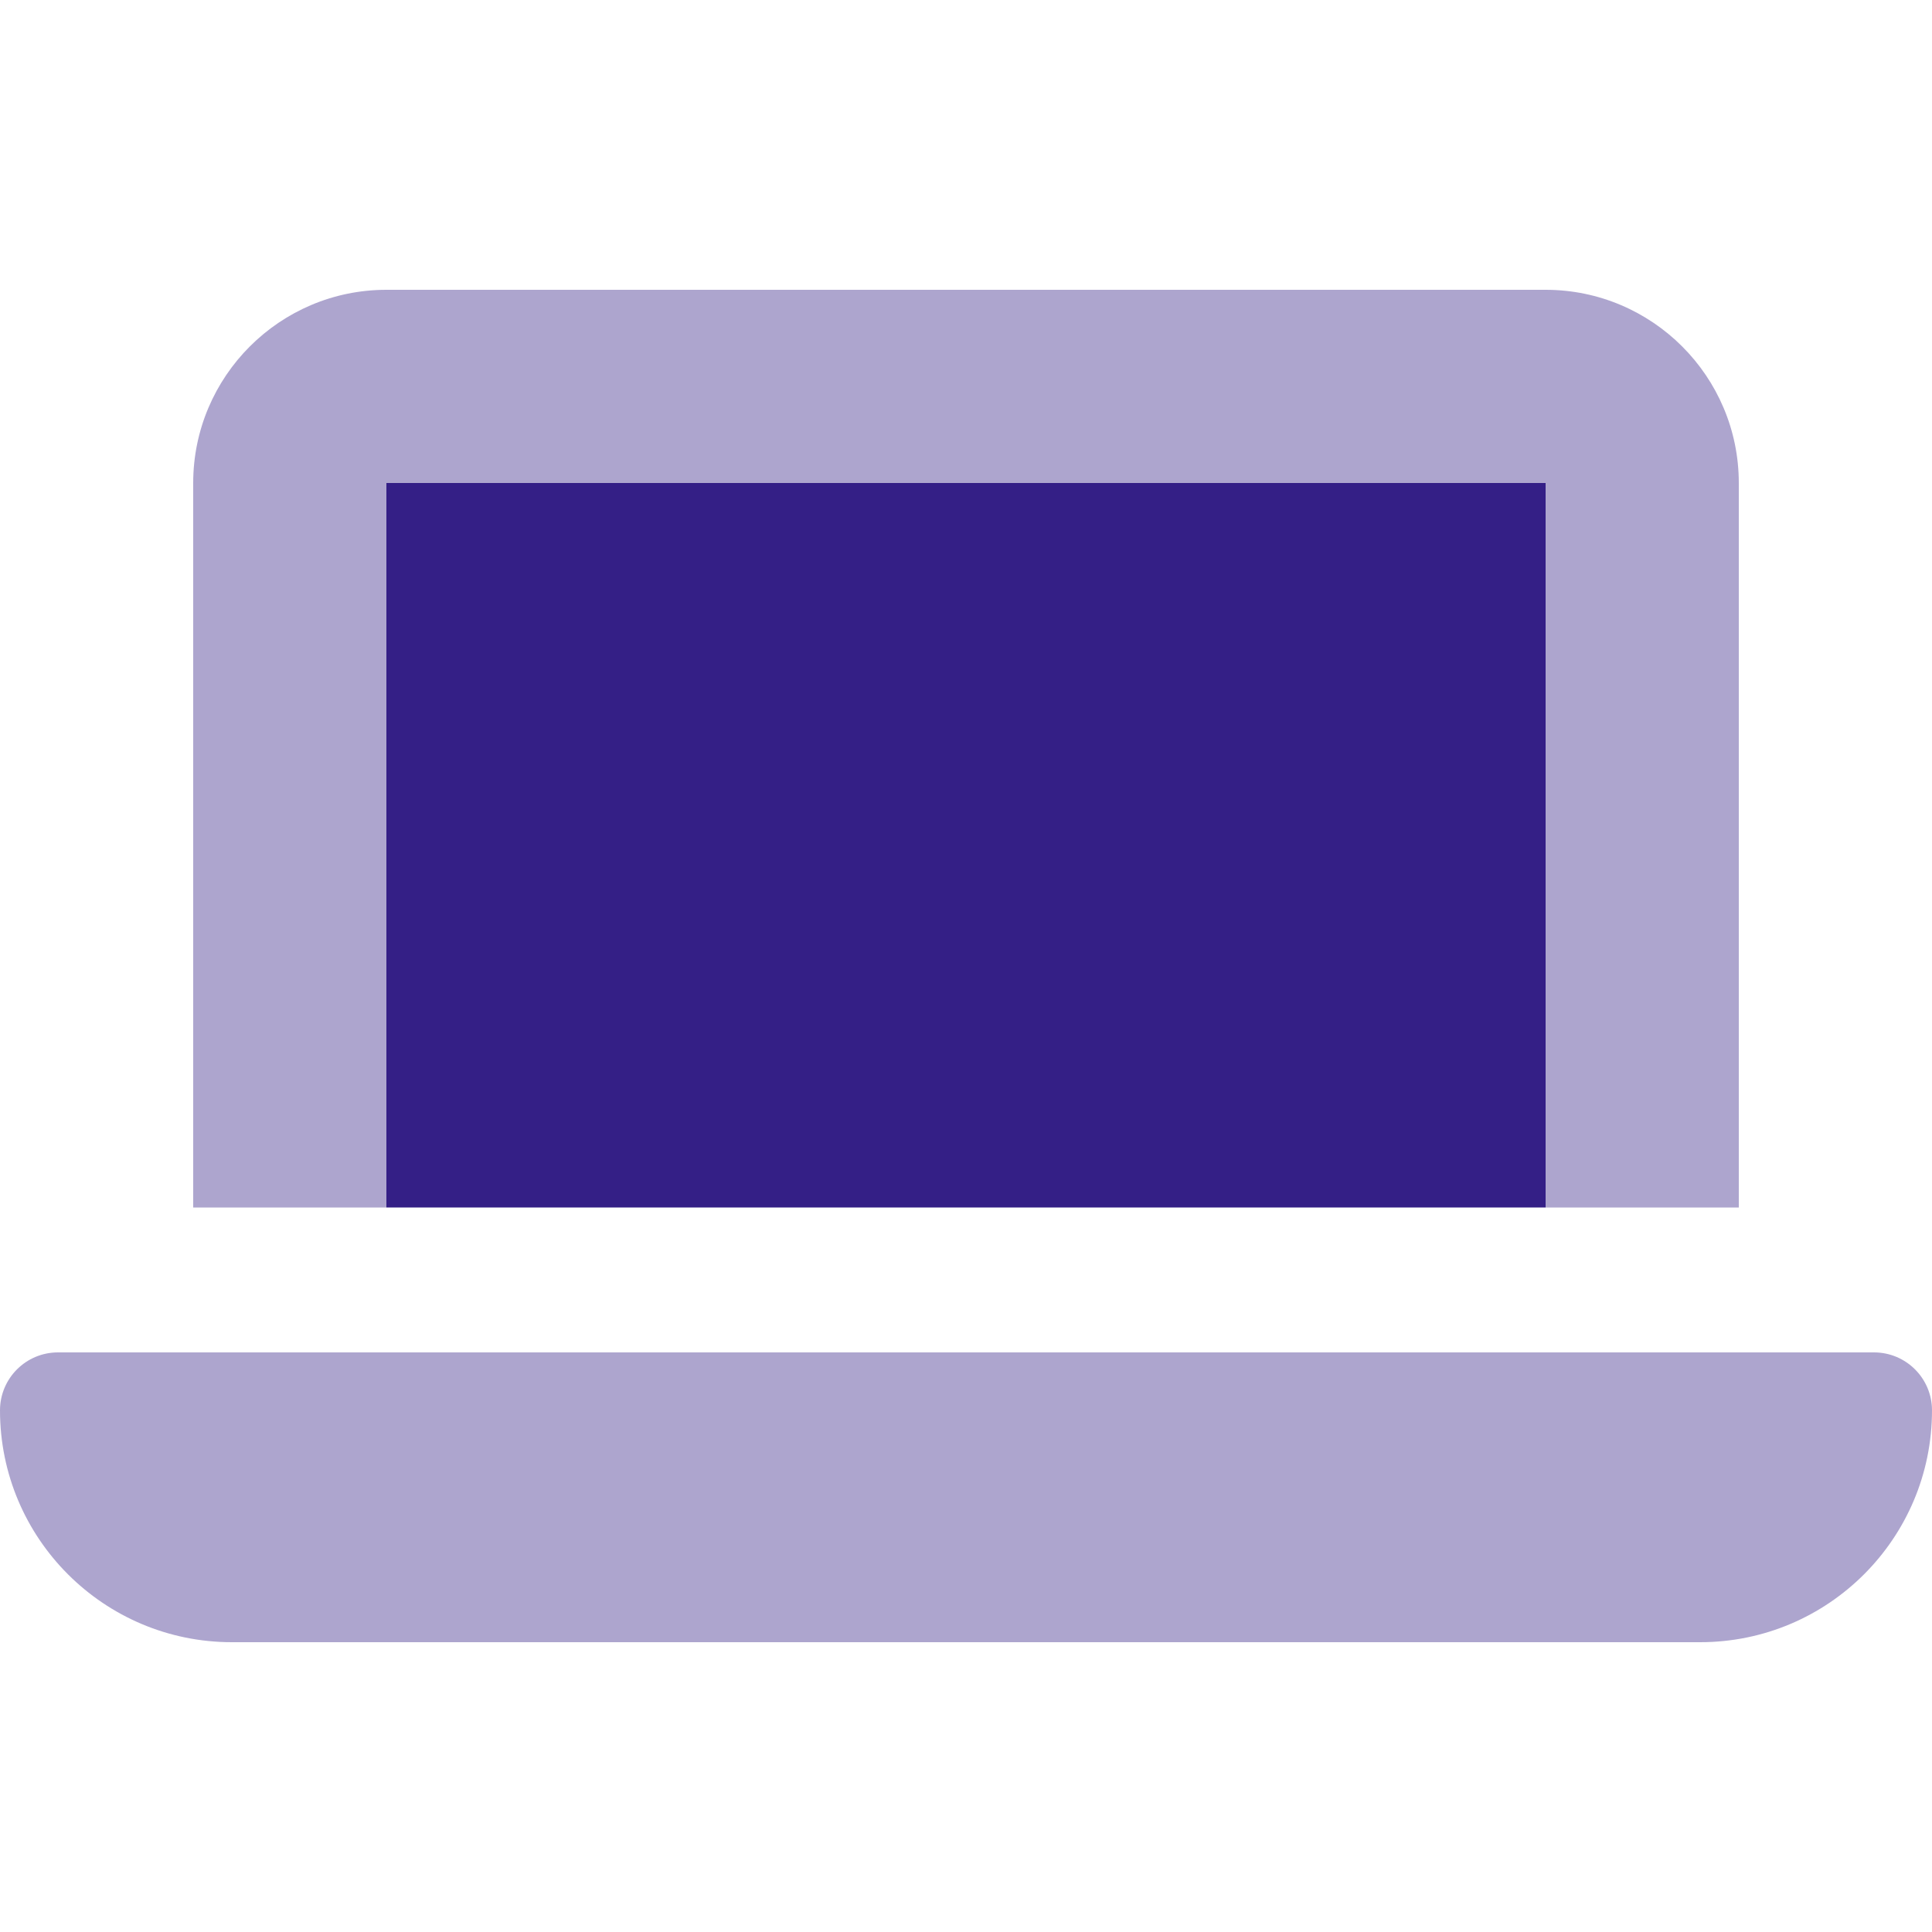
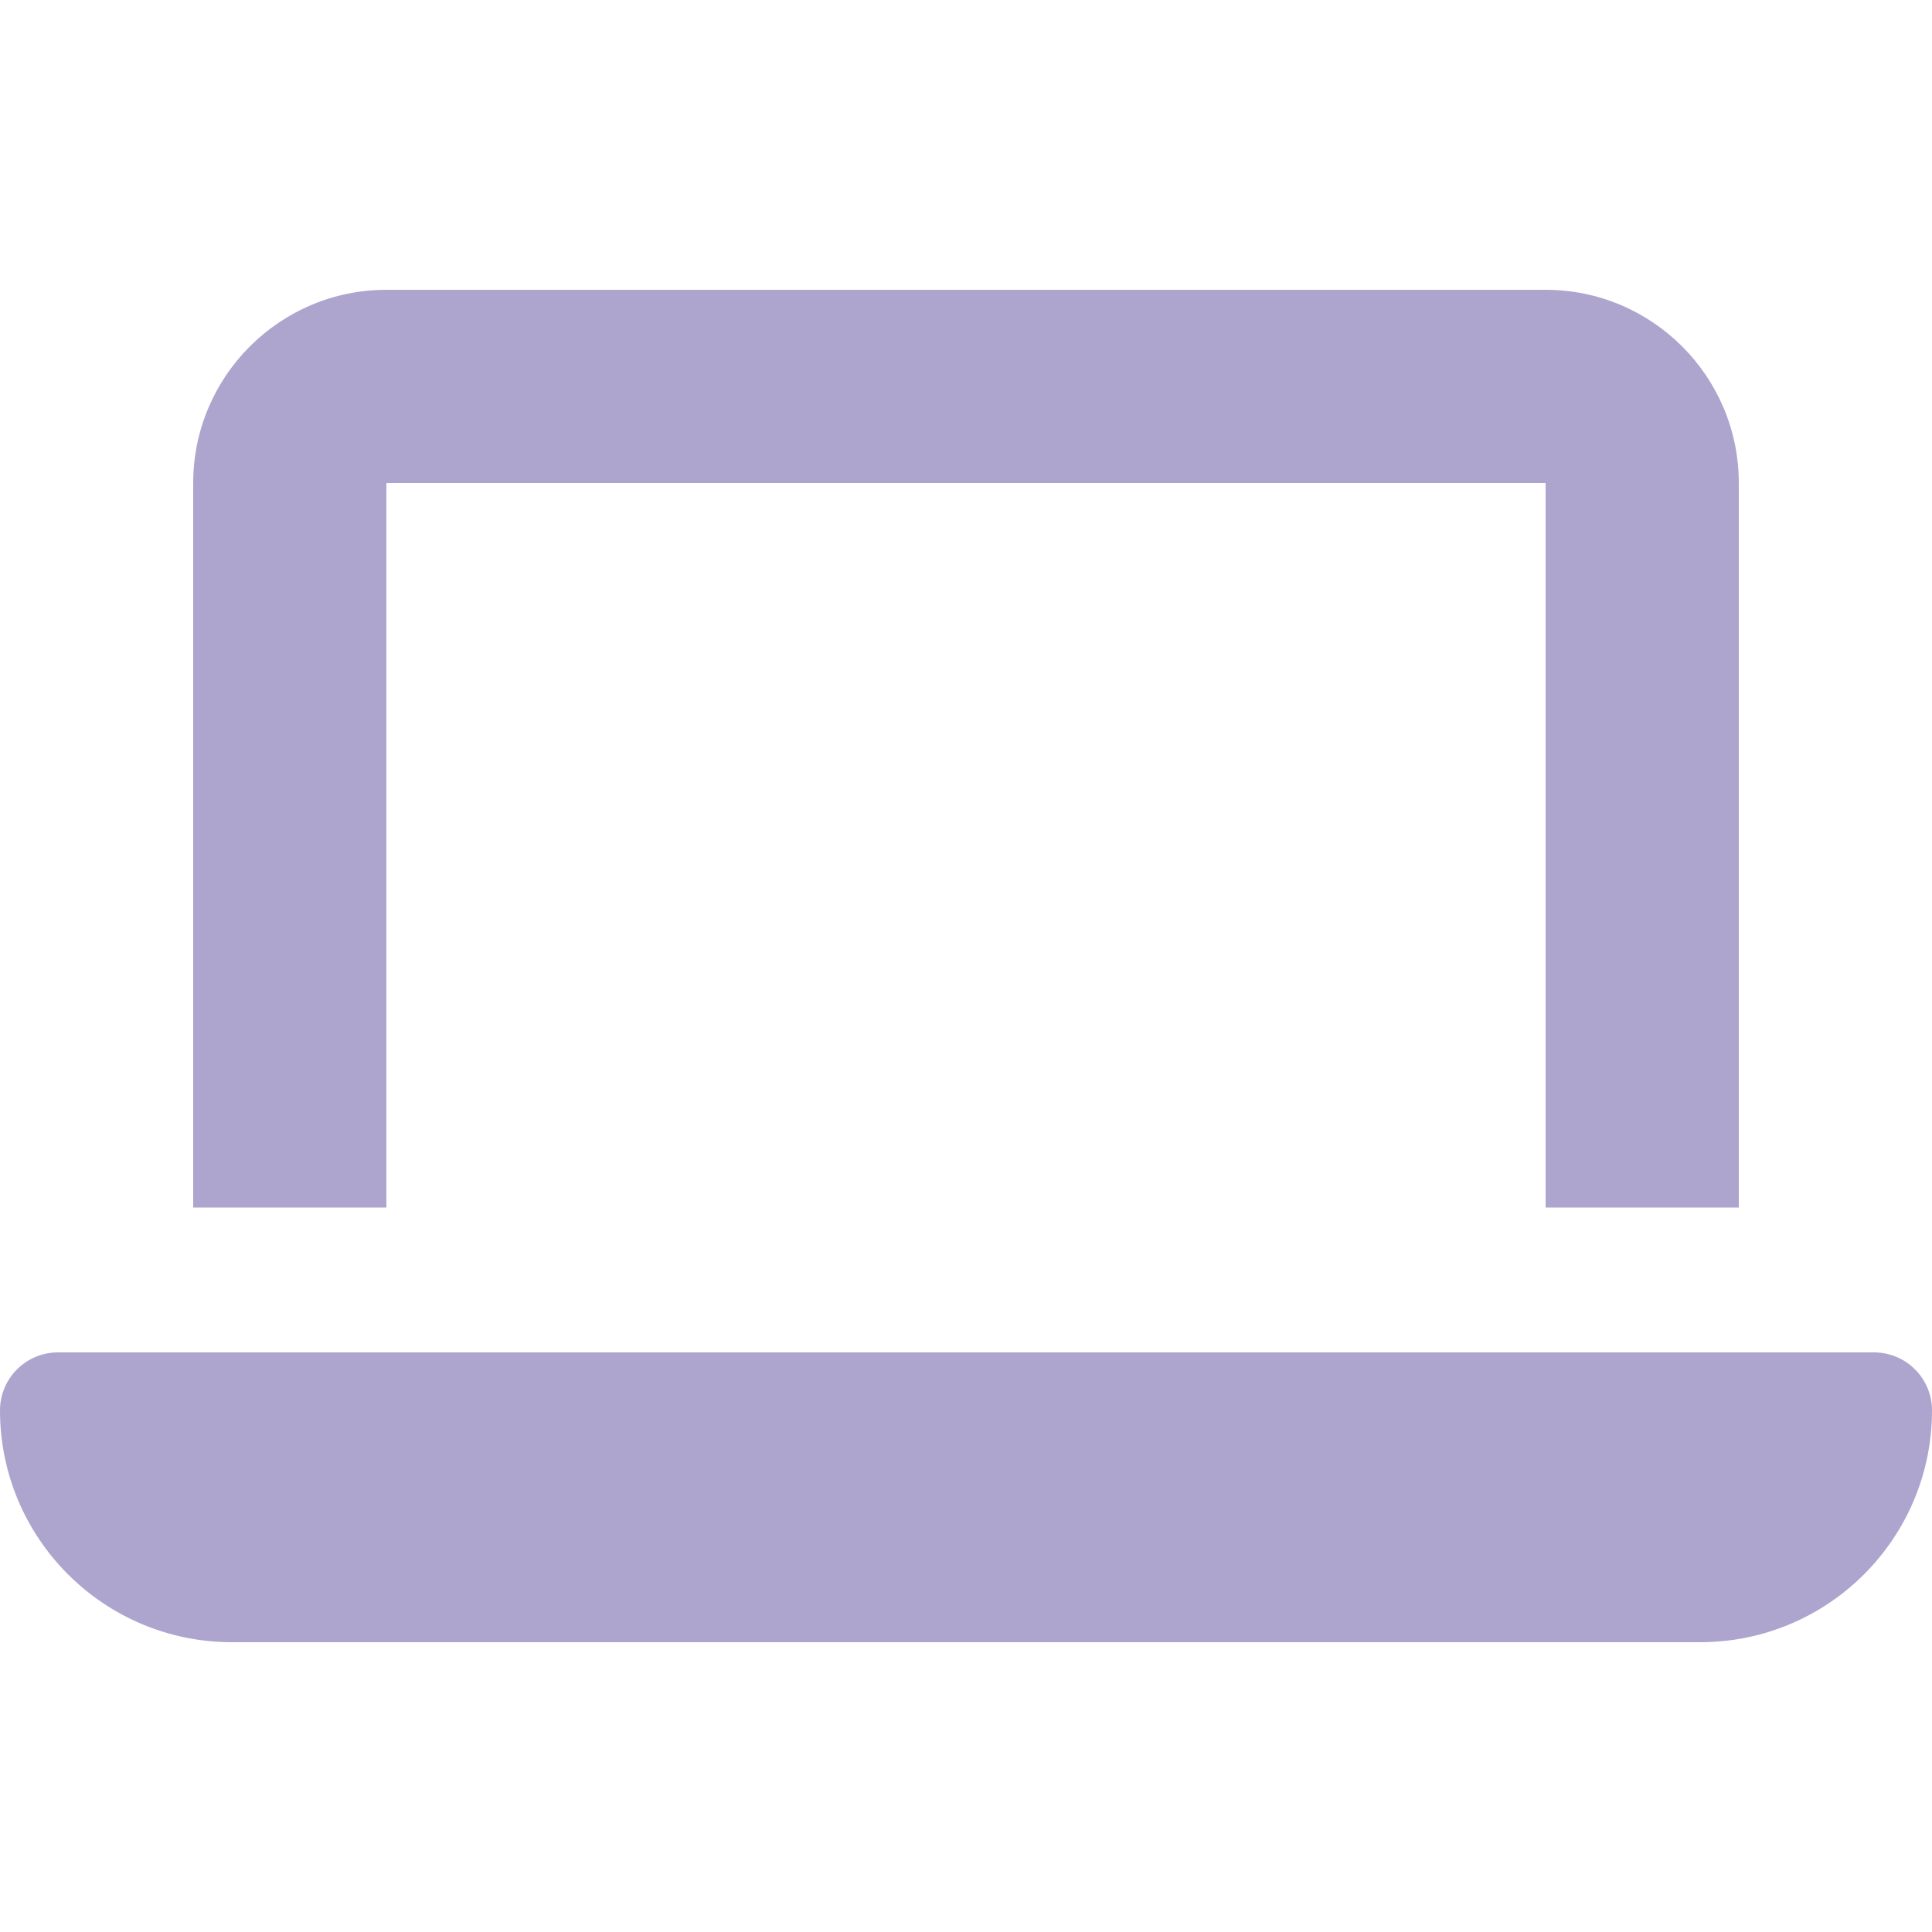
<svg xmlns="http://www.w3.org/2000/svg" width="88" height="88" viewBox="0 0 88 88" fill="none">
  <path opacity="0.4" d="M0 64.24C0 70.07 4.73 74.8 10.56 74.8H77.44C83.27 74.8 88 70.07 88 64.24C88 62.782 86.817 61.6 85.36 61.6H2.64C1.183 61.6 0 62.782 0 64.24ZM8.8 22V55H17.6V22H70.4V55H79.2V22C79.2 17.146 75.254 13.2 70.4 13.2H17.6C12.746 13.2 8.8 17.146 8.8 22Z" fill="#341F86" />
-   <path d="M17.6 22H70.4V55H17.6V22Z" fill="#341F86" />
</svg>